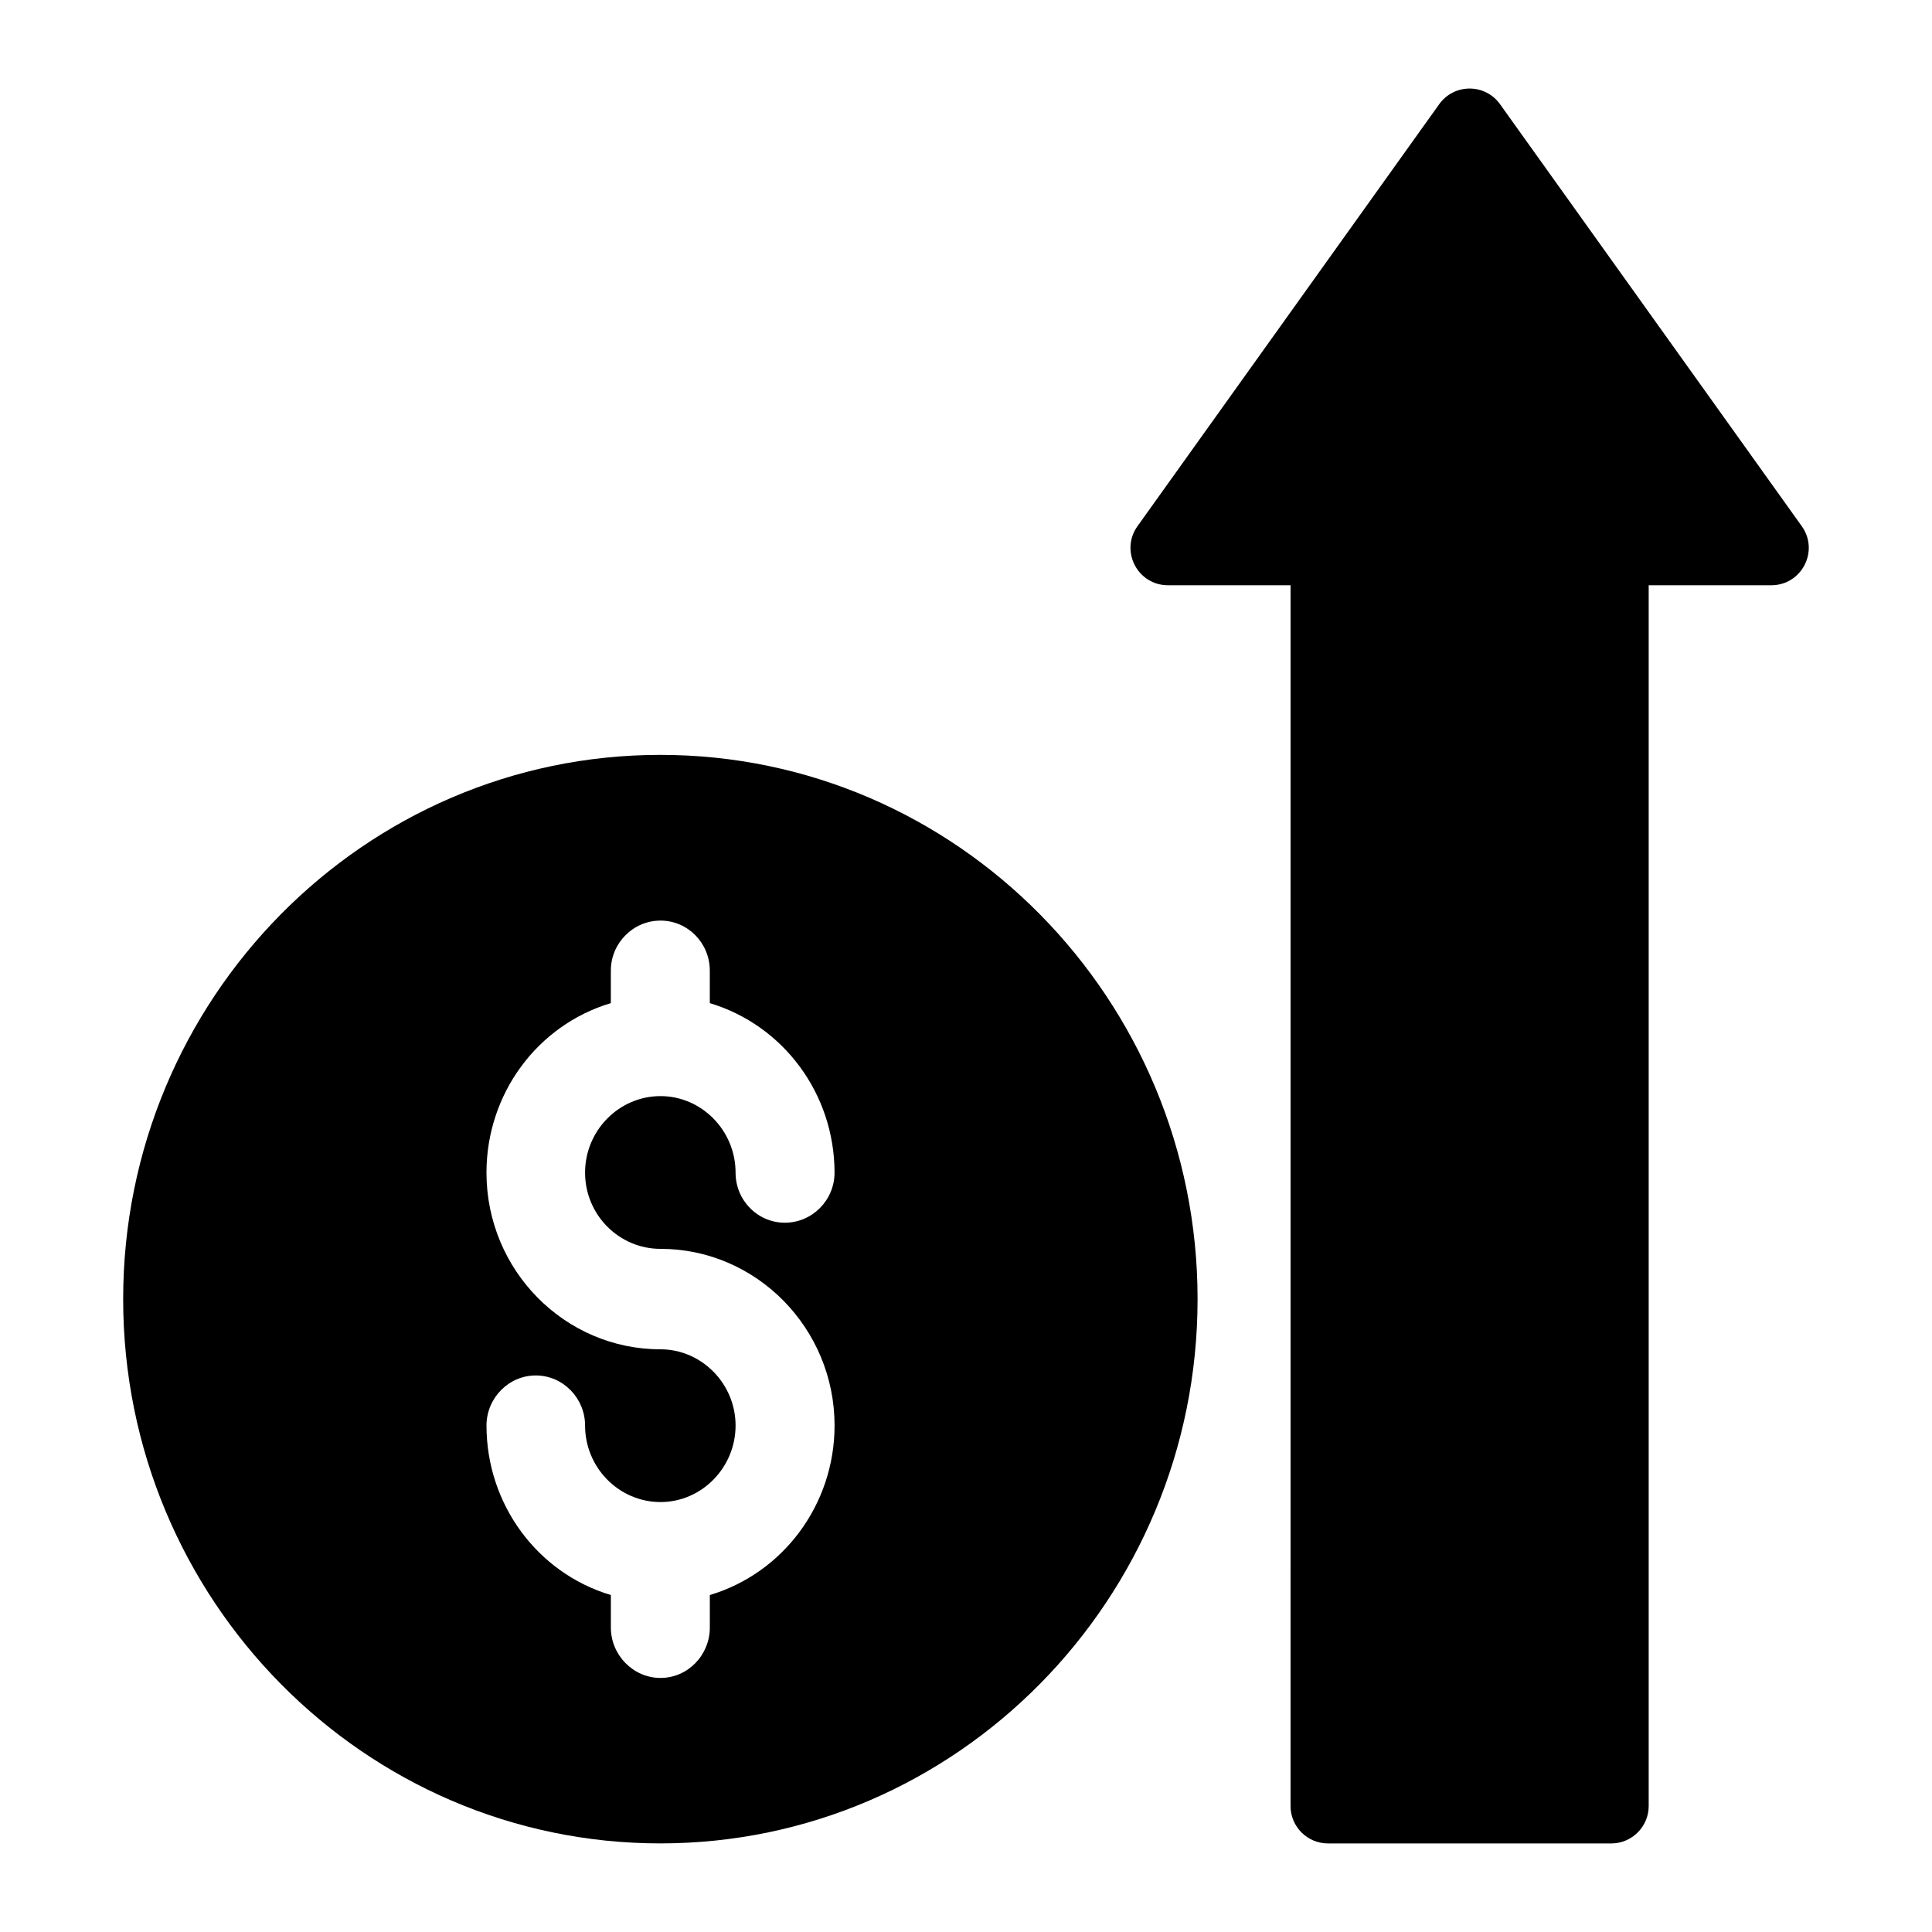
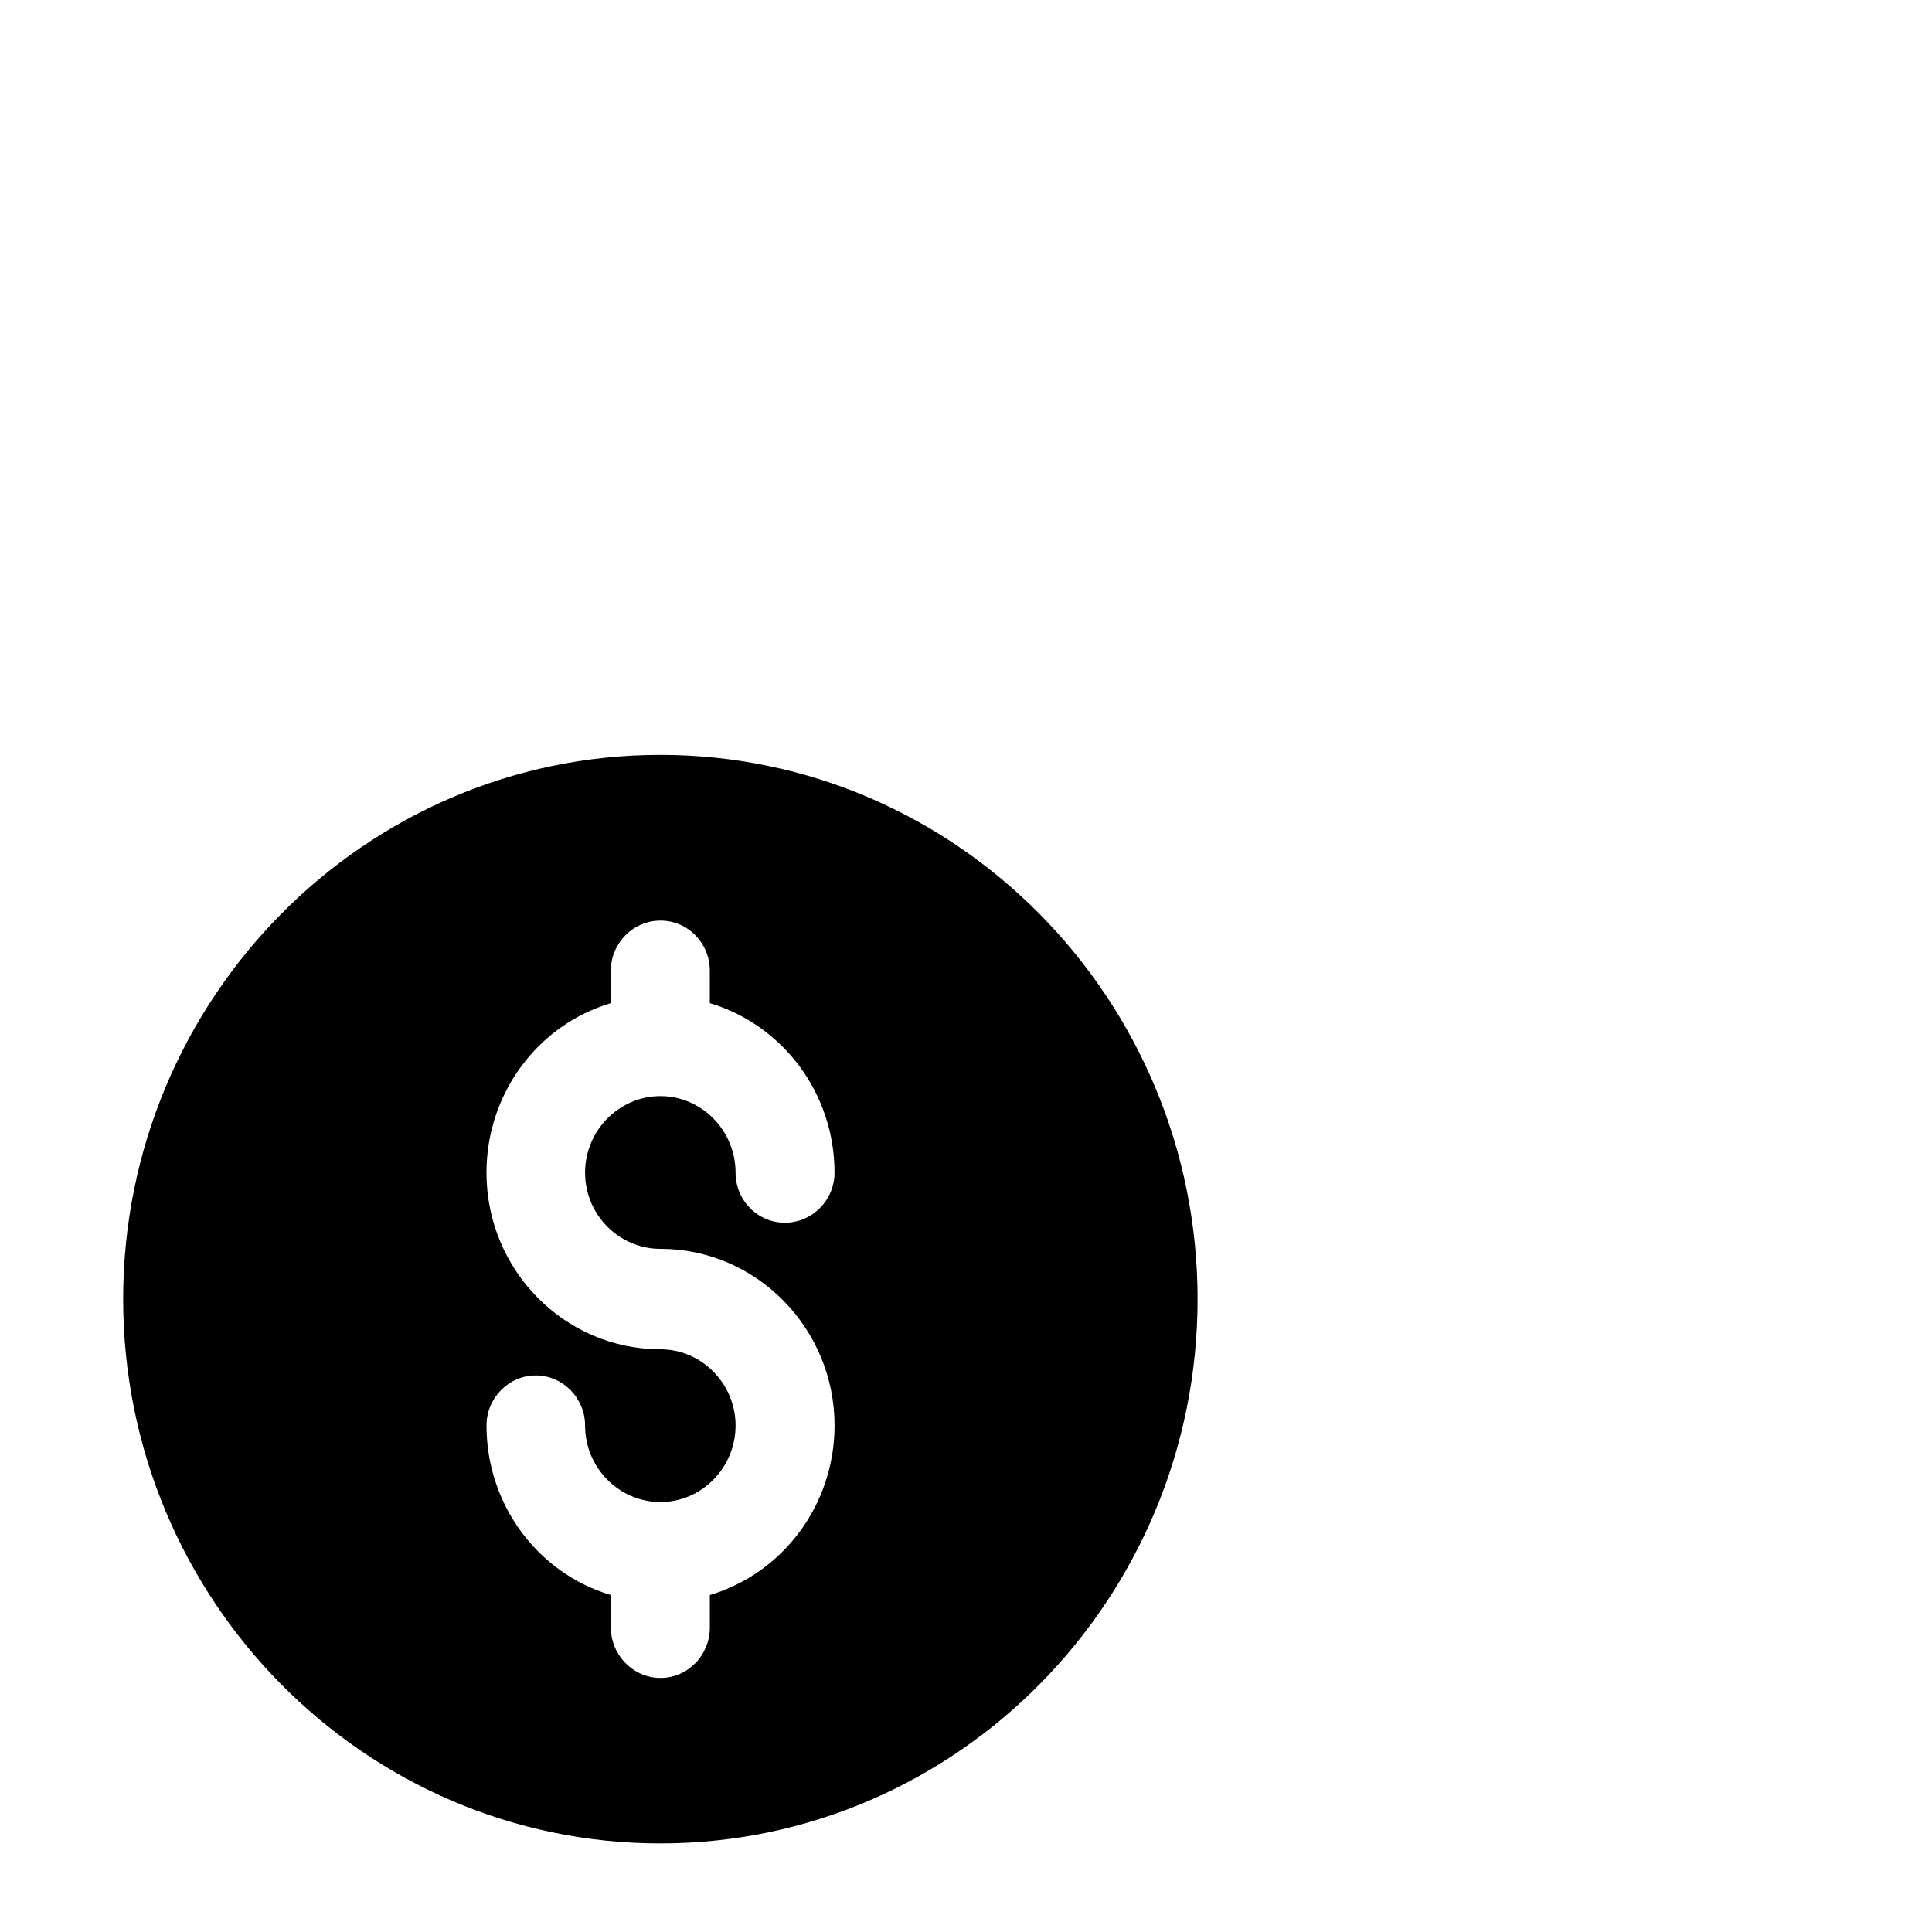
<svg xmlns="http://www.w3.org/2000/svg" fill="#000000" width="800px" height="800px" version="1.1" viewBox="144 144 512 512">
  <g>
    <path d="m319 344.05c-78.492 0-142.36 64.699-142.36 144.23s63.863 144.24 142.36 144.24c78.504 0 142.37-64.707 142.37-144.24 0-79.527-63.863-144.23-142.37-144.23zm0.047 130.91c25.434 0 46.121 21.082 46.121 46.812 0 20.883-13.559 39.094-33.055 44.93v8.609c0 7.324-5.84 13.359-13.062 13.359-7.227 0-13.164-6.039-13.164-13.359l-0.004-8.609c-19.496-5.84-32.957-24.051-32.957-44.93 0-7.227 5.84-13.262 13.062-13.262 7.223 0 13.062 6.035 13.062 13.262 0 11.184 9.004 20.289 19.992 20.289 10.887 0 19.891-9.105 19.891-20.289 0-11.086-9.008-20.191-19.891-20.191-25.434 0-46.121-20.98-46.121-46.812 0-20.883 13.461-39.094 32.957-44.93v-8.609c0-7.324 5.938-13.262 13.164-13.262 7.223 0 13.062 5.938 13.062 13.262v8.609c19.496 5.84 33.055 24.051 33.055 44.93 0 7.324-5.938 13.262-13.164 13.262-7.223 0-13.062-5.938-13.062-13.262 0-11.184-9.008-20.289-19.891-20.289-10.984 0-19.992 9.105-19.992 20.289 0.004 11.184 9.008 20.191 19.996 20.191z" />
-     <path d="m613.38 299.1h-32.461v323.53c0 5.441-4.453 9.898-9.898 9.898h-75.117c-5.441 0-9.898-4.453-9.898-9.898l0.004-323.53h-32.461c-8.117 0-12.766-9.105-8.117-15.637l79.965-111.84c3.957-5.543 12.172-5.543 16.133 0l79.969 111.84c4.648 6.531 0 15.637-8.117 15.637z" />
  </g>
</svg>